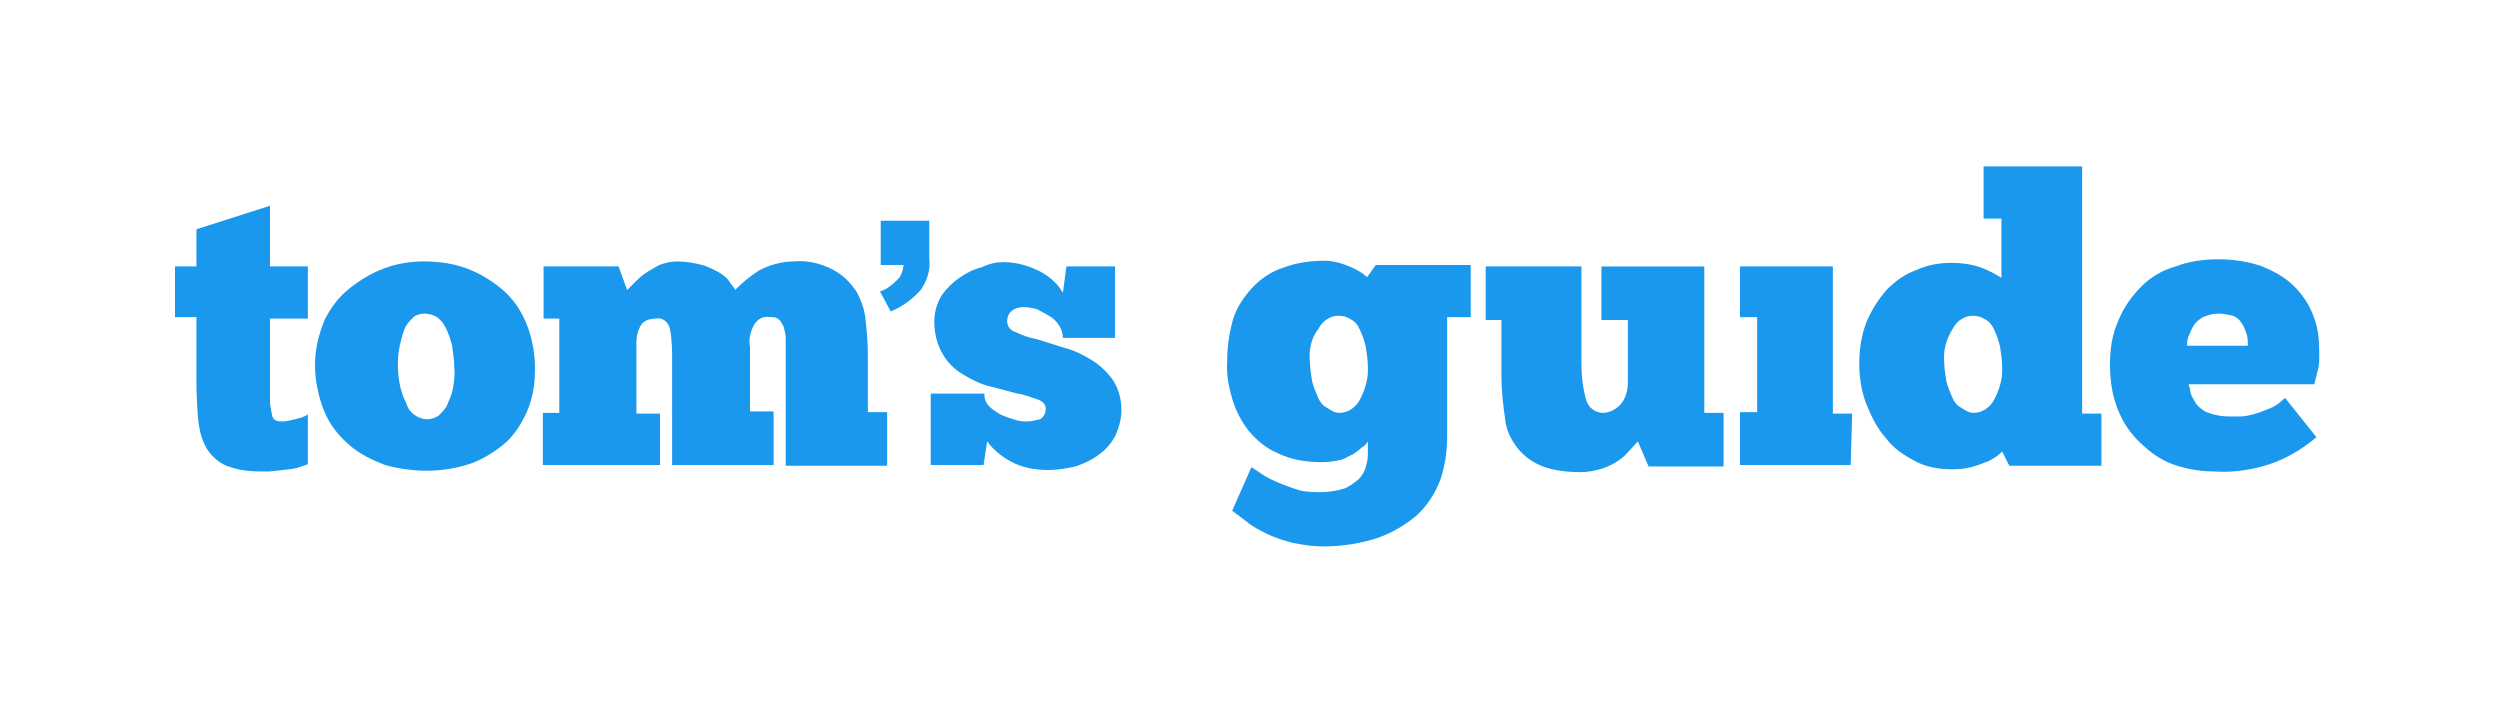
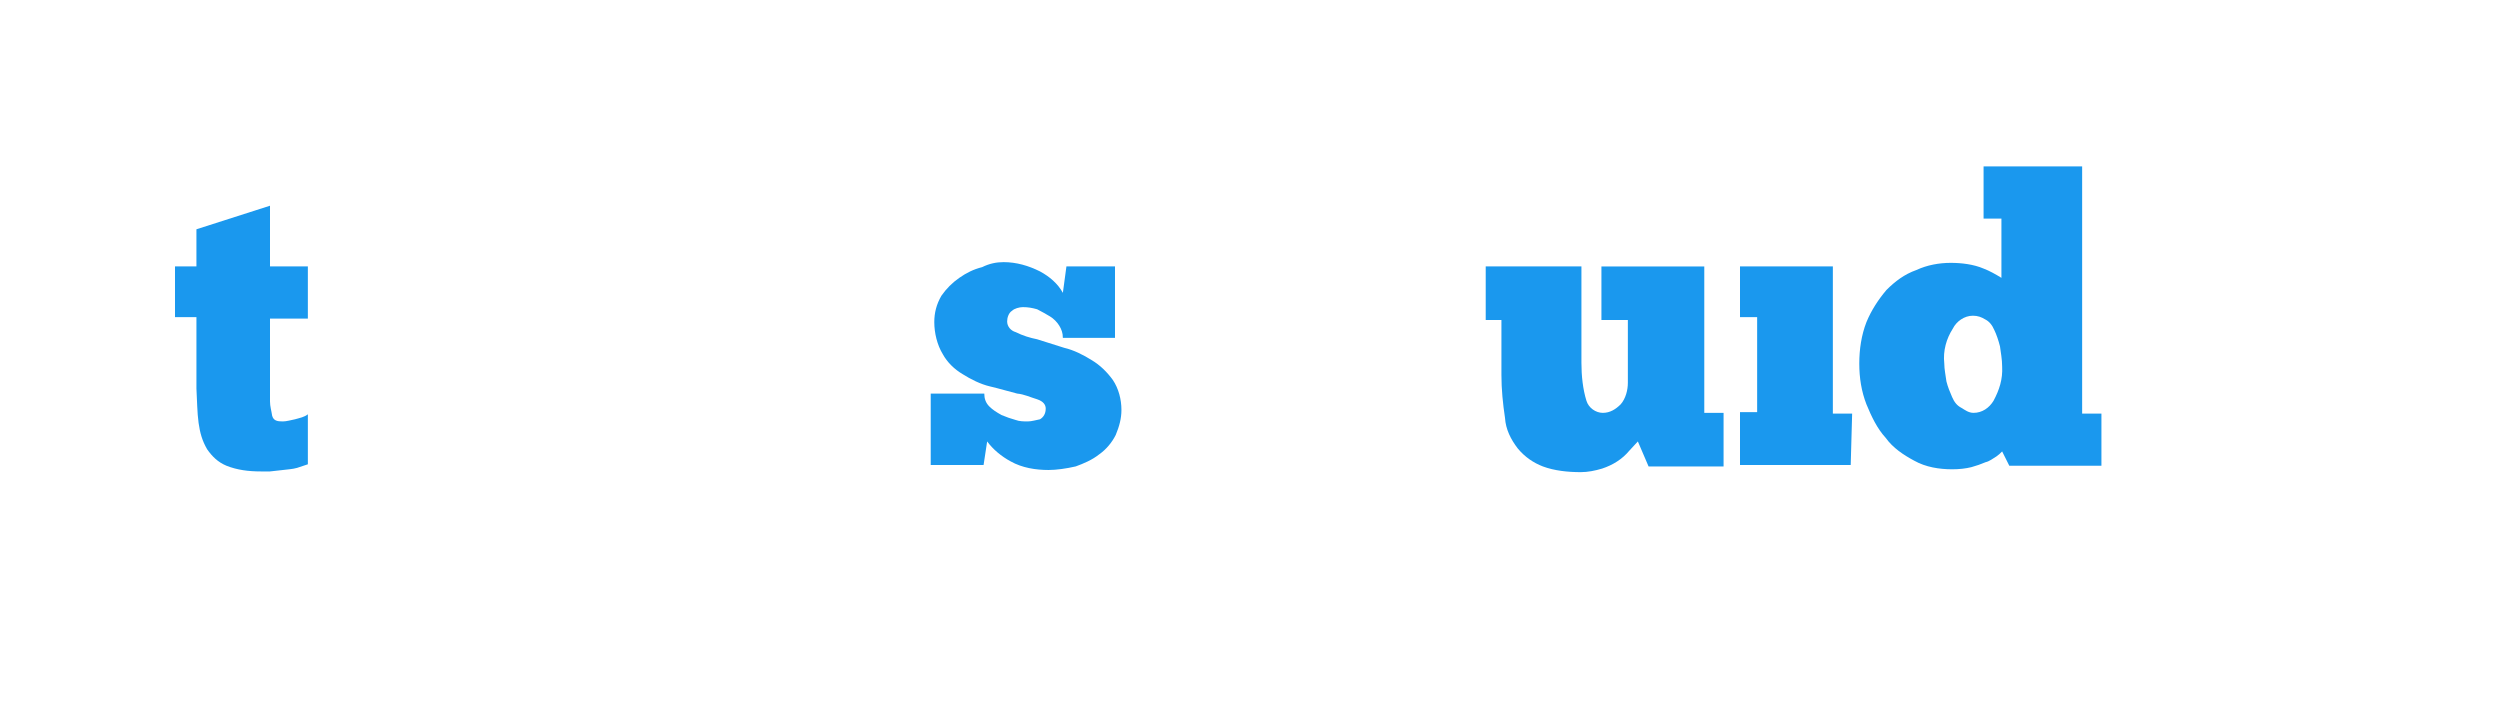
<svg xmlns="http://www.w3.org/2000/svg" version="1.1" id="Layer_1" x="0px" y="0px" viewBox="0 0 350 100" style="enable-background:new 0 0 350 100;" xml:space="preserve">
  <style type="text/css">
	.st0{fill-rule:evenodd;clip-rule:evenodd;fill:#1A98EE;}
</style>
  <g>
-     <path class="st0" d="M123.3,30.9h6.8v5.2c0.2,1.7-0.3,3.2-1.2,4.5c-1.2,1.3-2.5,2.3-4.2,3l-1.5-2.8c1-0.3,1.8-1,2.5-1.7   c0.5-0.5,0.7-1.2,0.8-2h-3.2v-6.2H123.3z" />
    <path class="st0" d="M24.5,37.3h3v-5.2l10.3-3.3v8.5h5.3v7.3h-5.3v10v0.8v0.8c0,0.7,0.2,1.3,0.3,2c0.2,0.7,0.7,0.8,1.5,0.8   c0.5,0,1.2-0.2,1.7-0.3c0.7-0.2,1.3-0.3,1.8-0.7v7l-1.5,0.5c-0.7,0.2-1.3,0.2-2,0.3l-1.8,0.2h-1.3c-1.7,0-3.3-0.2-4.8-0.8   c-1.2-0.5-2-1.3-2.7-2.3c-0.7-1.2-1-2.3-1.2-3.7c-0.2-1.5-0.2-3-0.3-4.8v-10h-3V37.3z" />
-     <path class="st0" d="M59.7,65.9c-2,0-4-0.3-5.8-0.8c-1.8-0.7-3.5-1.5-5-2.8c-1.5-1.3-2.7-2.8-3.5-4.7c-0.8-2-1.3-4.3-1.3-6.5   c0-2.2,0.5-4.2,1.3-6.2c0.8-1.7,2-3.3,3.5-4.5c1.5-1.2,3.2-2.2,4.8-2.8c1.8-0.7,3.8-1,5.6-1c2.2,0,4.2,0.3,6.1,1   c1.8,0.7,3.5,1.7,5,3c1.5,1.3,2.5,2.8,3.3,4.7c0.8,2,1.2,4.2,1.2,6.3c0,2.2-0.3,4.2-1.2,6.2c-0.8,1.7-1.8,3.3-3.3,4.5   c-1.5,1.2-3.2,2.2-4.8,2.7C63.7,65.6,61.7,65.9,59.7,65.9 M59.7,58.7c0.7,0,1.2-0.2,1.7-0.5c0.5-0.5,1-1,1.2-1.5   c0.3-0.8,0.7-1.5,0.8-2.3c0.2-1,0.3-2,0.2-3c0-1-0.2-2-0.3-3c-0.2-0.8-0.5-1.7-0.8-2.3c-0.3-0.7-0.7-1.2-1.3-1.7   c-0.5-0.3-1.2-0.5-1.8-0.5c-0.5,0-1.2,0.2-1.5,0.5c-0.5,0.5-1,1-1.2,1.5c-0.3,0.7-0.5,1.5-0.7,2.3c-0.2,1-0.3,1.8-0.3,2.8   c0,1.8,0.3,3.8,1.2,5.5C57.2,57.7,58.4,58.6,59.7,58.7" />
-     <path class="st0" d="M92.6,65.1H76v-7.3h2.3V44.6h-2.2v-7.3h10.5l1.2,3.3l1-1c0.5-0.5,1-1,1.5-1.3c0.7-0.5,1.3-0.8,2-1.2   c0.8-0.3,1.7-0.5,2.5-0.5c1.2,0,2.3,0.2,3.5,0.5c0.8,0.2,1.7,0.7,2.3,1c0.5,0.3,1.2,0.8,1.5,1.3c0.3,0.5,0.7,0.8,0.8,1.2   c1-1,2.2-2,3.3-2.7c1.5-0.8,3.2-1.3,5-1.3c1.8-0.2,3.8,0.3,5.5,1.2c1.3,0.7,2.3,1.7,3.2,3c0.7,1.3,1.2,2.7,1.3,4.2   c0.2,1.7,0.3,3.3,0.3,5v7.7h2.7v7.5H110V51.4v-1.2v-1.3v-1.7c0-0.5-0.2-1-0.3-1.5c-0.2-0.3-0.3-0.7-0.7-1c-0.3-0.3-0.7-0.3-1.2-0.3   c-1-0.2-1.8,0.3-2.3,1.2c-0.5,1-0.7,2-0.5,3v9h3.3v7.5H94.1V50.9c0-1.7,0-3.3-0.3-4.8c-0.2-1-1-1.7-2-1.5c-0.7,0-1.5,0.2-2,0.8   c-0.5,0.8-0.7,1.7-0.7,2.5v10h3.3v7.2H92.6z" />
    <path class="st0" d="M130.3,65.1v-10h7.5c0,0.7,0.2,1.3,0.7,1.8c0.5,0.5,1,0.8,1.7,1.2c0.7,0.3,1.3,0.5,2,0.7   c0.5,0.2,1.2,0.2,1.7,0.2c0.5,0,1.2-0.2,1.7-0.3c0.5-0.3,0.8-0.8,0.8-1.5c0-0.5-0.3-1-1.2-1.3c-1-0.3-1.8-0.7-2.8-0.8   c-1.2-0.3-2.5-0.7-3.8-1c-1.3-0.3-2.7-1-3.8-1.7c-1.2-0.7-2.2-1.7-2.8-2.8c-0.8-1.3-1.2-3-1.2-4.5c0-1.3,0.3-2.5,1-3.7   c0.7-1,1.5-1.8,2.5-2.5c1-0.7,2-1.2,3.2-1.5c1-0.5,2-0.7,3-0.7c1.8,0,3.5,0.5,5.1,1.3c1.3,0.7,2.5,1.7,3.2,3l0.5-3.7h6.8v10h-7.3   c0-0.7-0.2-1.2-0.5-1.7c-0.3-0.5-0.8-1-1.3-1.3c-0.5-0.3-1.2-0.7-1.8-1c-0.7-0.2-1.3-0.3-2-0.3c-0.5,0-1.2,0.2-1.5,0.5   c-0.5,0.3-0.7,1-0.7,1.5c0,0.7,0.5,1.3,1.2,1.5c1,0.5,2,0.8,3,1l3.8,1.2c1.3,0.3,2.7,1,3.8,1.7c1.2,0.7,2.2,1.7,3,2.8   c0.8,1.2,1.2,2.7,1.2,4.2c0,1.2-0.3,2.3-0.8,3.5c-0.5,1-1.3,2-2.3,2.7c-1,0.8-2.2,1.3-3.3,1.7c-1.3,0.3-2.7,0.5-3.8,0.5   c-1.8,0-3.7-0.3-5.3-1.2c-1.3-0.7-2.5-1.7-3.3-2.8l-0.5,3.3L130.3,65.1z" />
-     <path class="st0" d="M175.2,65.4l1.5,1c0.7,0.5,1.5,0.8,2.3,1.2c0.8,0.3,1.8,0.7,2.8,1c1,0.3,2.2,0.3,3.2,0.3c1,0,2.2-0.2,3.2-0.5   c0.7-0.3,1.3-0.7,2-1.3c0.5-0.5,0.8-1,1-1.7c0.2-0.7,0.3-1.2,0.3-1.8v-1.8c-0.2,0.3-0.5,0.7-0.8,0.8c-0.3,0.3-0.8,0.7-1.3,1   c-0.7,0.3-1.2,0.7-1.8,0.8c-0.8,0.2-1.7,0.3-2.5,0.3c-2.2,0-4.2-0.3-6.1-1.2c-1.7-0.7-3-1.8-4.2-3.2c-1-1.3-1.8-2.8-2.3-4.5   c-0.5-1.7-0.8-3.3-0.7-5.2c0-2,0.3-4,0.8-5.8c0.5-1.7,1.5-3.2,2.7-4.5c1.2-1.3,2.7-2.3,4.3-2.8c1.8-0.7,3.8-1,5.8-1   c1.2,0,2.3,0.3,3.5,0.8c0.8,0.3,1.7,0.8,2.5,1.5l1.2-1.7h13.3v7.3h-3.3v16.6c0,2.2-0.3,4.3-1,6.3c-0.7,1.8-1.8,3.5-3.2,4.8   c-1.5,1.3-3.5,2.5-5.5,3.2c-2.5,0.8-5,1.2-7.6,1.2c-1.5,0-2.8-0.2-4.3-0.5c-1.2-0.3-2.5-0.7-3.7-1.3c-1-0.5-2-1-2.8-1.7l-2-1.5   L175.2,65.4z M183.4,50.9c0,0.8,0.2,1.7,0.3,2.5c0.2,0.8,0.5,1.5,0.8,2.2c0.3,0.7,0.7,1.2,1.3,1.5c0.5,0.3,1,0.7,1.7,0.7   c1.2,0,2.2-0.7,2.8-1.7c0.8-1.5,1.3-3,1.2-4.8c0-1-0.2-2-0.3-2.8c-0.2-0.8-0.5-1.7-0.8-2.3c-0.3-0.7-0.7-1.2-1.3-1.5   c-0.5-0.3-1-0.5-1.7-0.5c-1.2,0-2.3,0.8-2.8,1.8C183.5,47.4,183.2,49.1,183.4,50.9z" />
    <path class="st0" d="M208,37.3h13.4v13.5c0,1.8,0.2,3.7,0.7,5.3c0.3,1,1.3,1.7,2.3,1.7c1,0,1.8-0.5,2.5-1.2c0.7-0.8,1-2,1-3v-8.8   h-3.7v-7.5h14.4v20.5h2.7v7.5h-10.5l-1.5-3.5l-1.2,1.3c-1,1.2-2.3,2-3.8,2.5c-1,0.3-2,0.5-3,0.5c-1.8,0-3.7-0.2-5.3-0.8   c-1.3-0.5-2.5-1.3-3.5-2.5c-1-1.3-1.7-2.7-1.8-4.3c-0.3-2-0.5-4-0.5-6v-7.7H208V37.3z" />
    <polygon class="st0" points="259.1,65.1 243.6,65.1 243.6,57.7 246,57.7 246,44.4 243.6,44.4 243.6,37.3 256.6,37.3 256.6,57.9    259.3,57.9  " />
    <path class="st0" d="M280.2,30.6h-2.5v-7.3h13.8v34.6h2.7v7.3h-12.9l-1-2c-0.3,0.3-0.5,0.5-0.8,0.7c-0.5,0.3-1,0.7-1.5,0.8   c-0.7,0.3-1.3,0.5-2,0.7c-0.8,0.2-1.7,0.3-2.7,0.3c-1.8,0-3.7-0.3-5.3-1.2c-1.5-0.8-3-1.8-4-3.2c-1.2-1.3-2-3-2.7-4.7   c-0.7-1.8-1-3.7-1-5.7c0-2,0.3-4,1-5.8c0.7-1.7,1.7-3.2,2.8-4.5c1.2-1.2,2.5-2.2,4.2-2.8c1.5-0.7,3.2-1,4.8-1   c1.5,0,3.2,0.2,4.6,0.8c0.8,0.3,1.7,0.8,2.5,1.3V30.6z M272.2,50.9c0,0.8,0.2,1.7,0.3,2.5c0.2,0.8,0.5,1.5,0.8,2.2   c0.3,0.7,0.7,1.2,1.3,1.5c0.5,0.3,1,0.7,1.7,0.7c1.2,0,2.2-0.7,2.8-1.7c0.8-1.5,1.3-3,1.2-4.8c0-1-0.2-2-0.3-2.8   c-0.2-0.8-0.5-1.7-0.8-2.3c-0.3-0.7-0.7-1.2-1.3-1.5c-0.5-0.3-1-0.5-1.7-0.5c-1.2,0-2.3,0.8-2.8,1.8   C272.5,47.4,272,49.1,272.2,50.9z" />
-     <path class="st0" d="M324.3,61.2c-2,1.7-4.2,3-6.6,3.8c-2.5,0.8-5.1,1.2-7.8,1c-1.8,0-3.5-0.3-5.1-0.8c-1.7-0.5-3.3-1.5-4.6-2.7   c-1.5-1.3-2.7-2.8-3.5-4.7c-1-2.2-1.3-4.5-1.3-6.8c0-2.2,0.3-4.2,1.2-6.2c0.7-1.7,1.8-3.3,3.2-4.7s3-2.3,4.8-2.8c1.8-0.7,3.8-1,6-1   c2,0,4.2,0.3,6.1,1c1.7,0.7,3.2,1.5,4.5,2.8c1.2,1.2,2.2,2.7,2.7,4.2c0.7,1.7,0.8,3.5,0.8,5.3c0,0.7,0,1.5-0.2,2.2l-0.5,2h-17.6   c0.2,0.5,0.2,0.8,0.3,1.3c0.2,0.5,0.5,1,0.8,1.5c0.5,0.5,1,1,1.7,1.2c0.8,0.3,1.8,0.5,2.8,0.5h1.7c0.7,0,1.3-0.2,1.8-0.3   c0.7-0.2,1.5-0.5,2.2-0.8c0.8-0.3,1.5-0.8,2.2-1.5L324.3,61.2z M310.6,43.9c-0.7,0-1.5,0.2-2.2,0.5c-0.5,0.3-1,0.7-1.3,1.2   c-0.3,0.5-0.5,1-0.7,1.5c-0.2,0.5-0.2,0.8-0.2,1.3h8.5c0-0.5,0-1.2-0.2-1.7c-0.2-0.5-0.3-1-0.7-1.5c-0.3-0.5-0.7-0.8-1.2-1   C312,44.1,311.4,43.9,310.6,43.9z" />
  </g>
</svg>